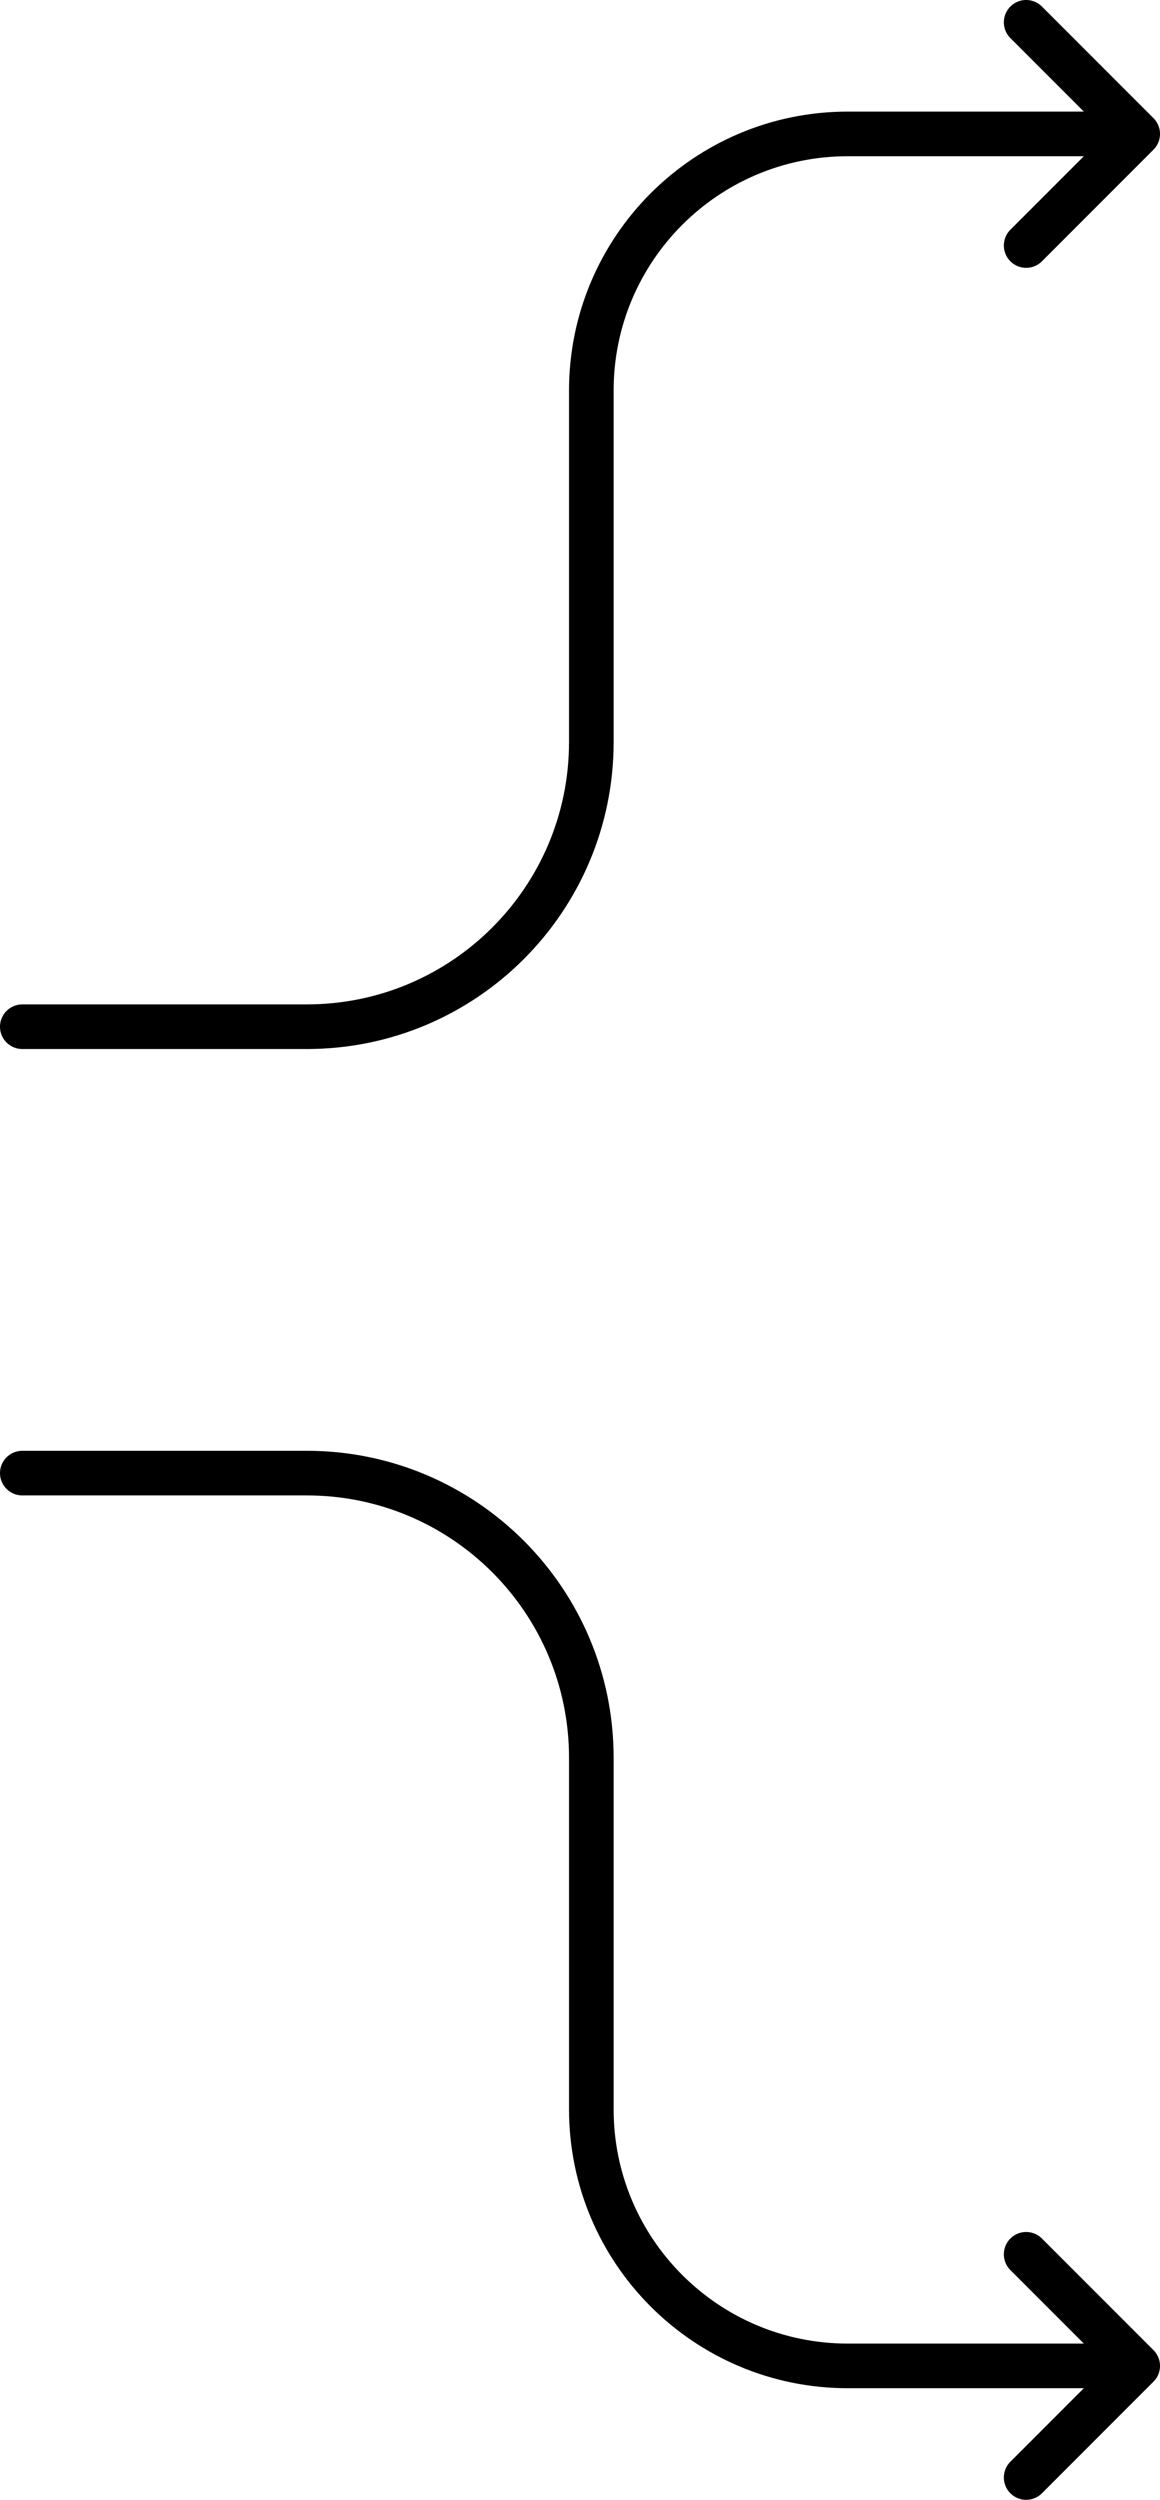
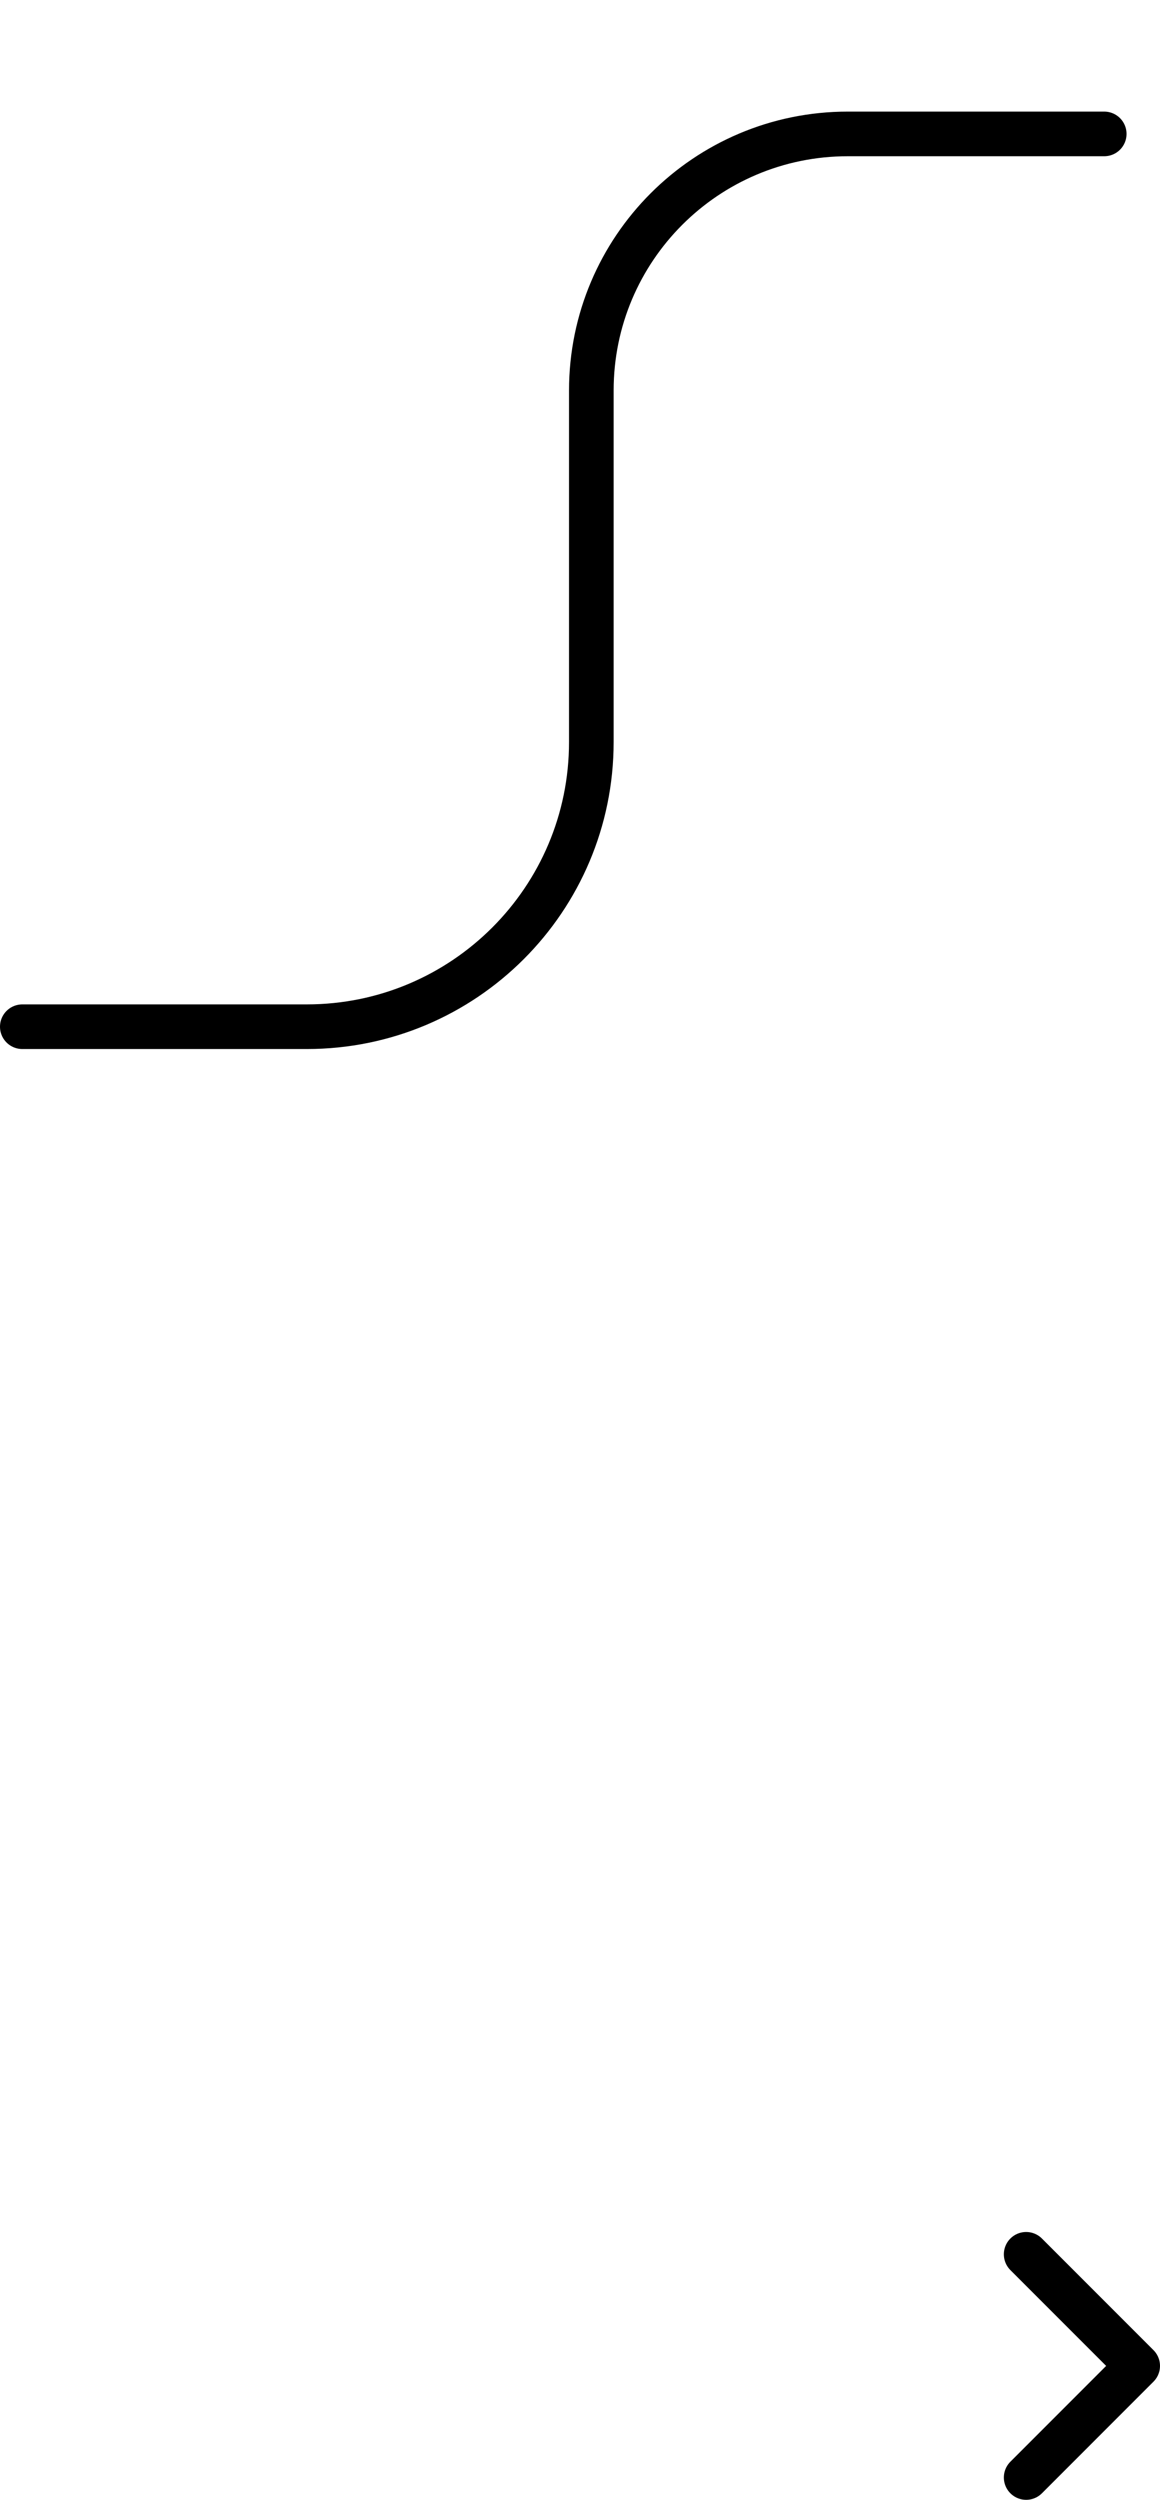
<svg xmlns="http://www.w3.org/2000/svg" width="52" height="112" viewBox="0 0 52 112" fill="none">
-   <path d="M46 11L51 6L46 1" stroke="black" stroke-width="2" stroke-linecap="round" stroke-linejoin="round" />
  <path d="M1 46H13.754V46C20.798 46 26.508 40.29 26.508 33.246V26V17.496C26.508 11.147 31.655 6 38.004 6V6H49.5" stroke="black" stroke-width="2" stroke-linecap="round" stroke-linejoin="round" />
  <path d="M46 101L51 106L46 111" stroke="black" stroke-width="2" stroke-linecap="round" stroke-linejoin="round" />
-   <path d="M1 66H13.754V66C20.798 66 26.508 71.71 26.508 78.754V86V94.504C26.508 100.853 31.655 106 38.004 106V106H49.5" stroke="black" stroke-width="2" stroke-linecap="round" stroke-linejoin="round" />
</svg>